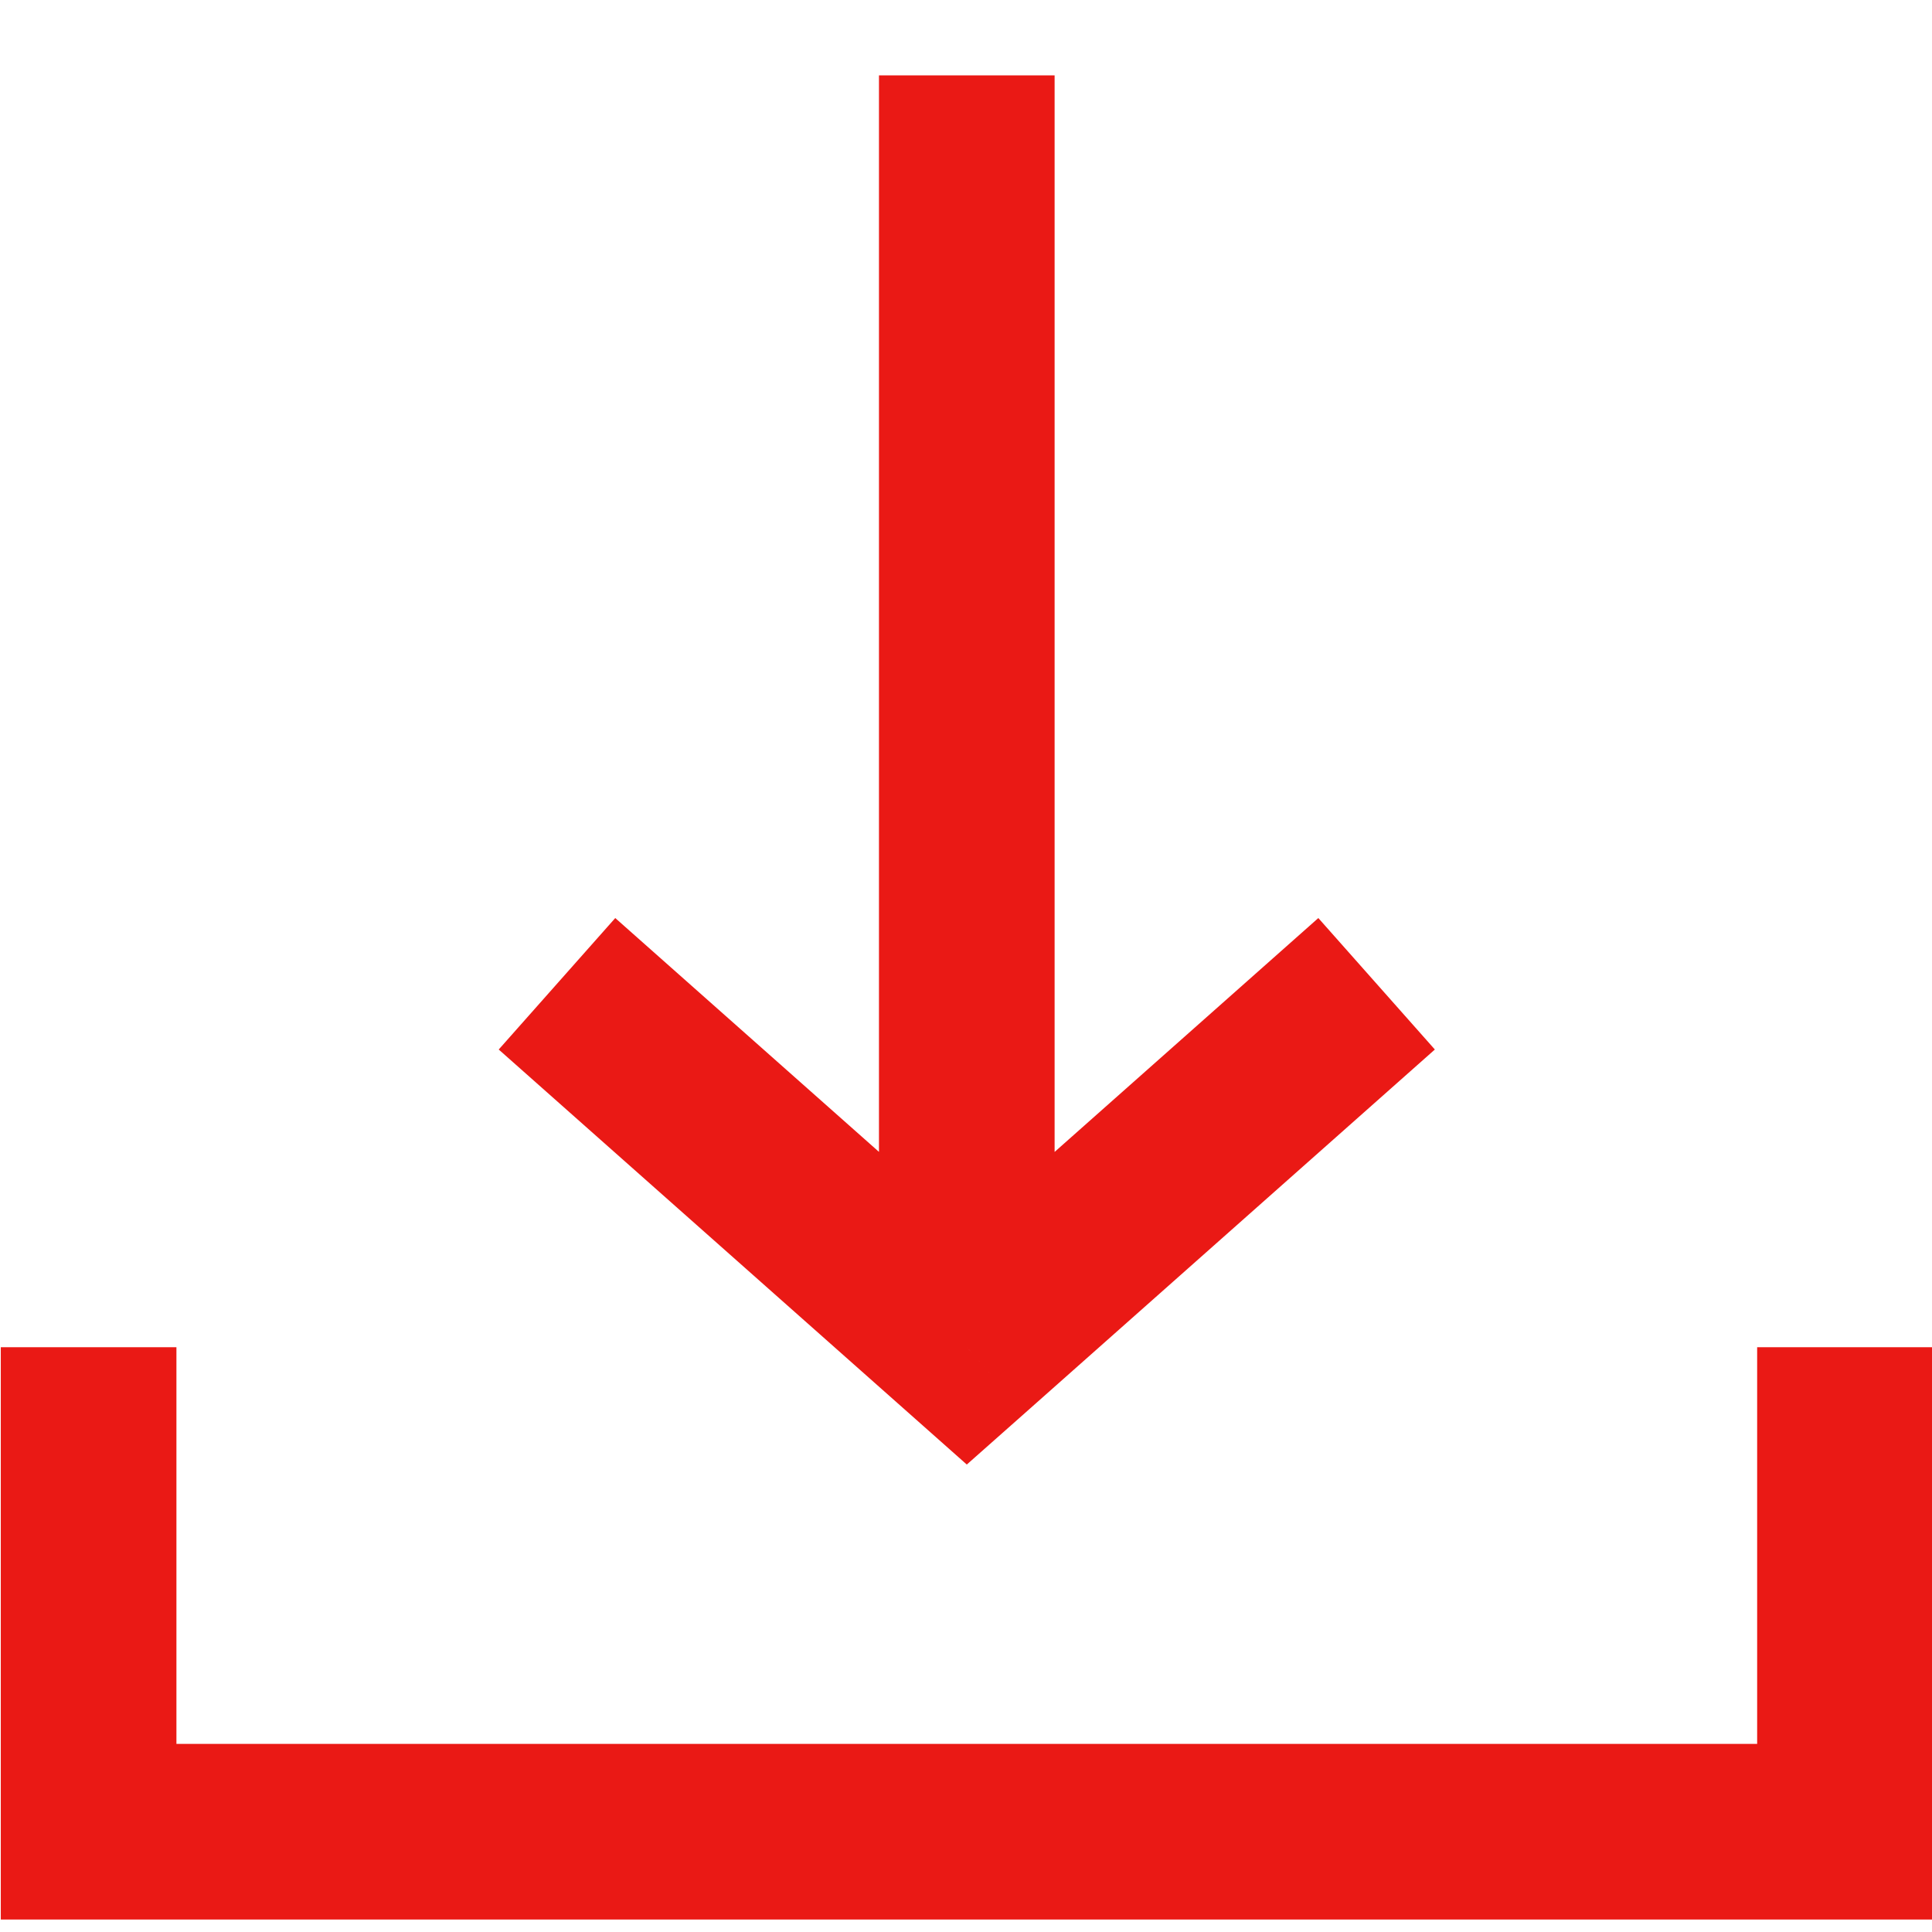
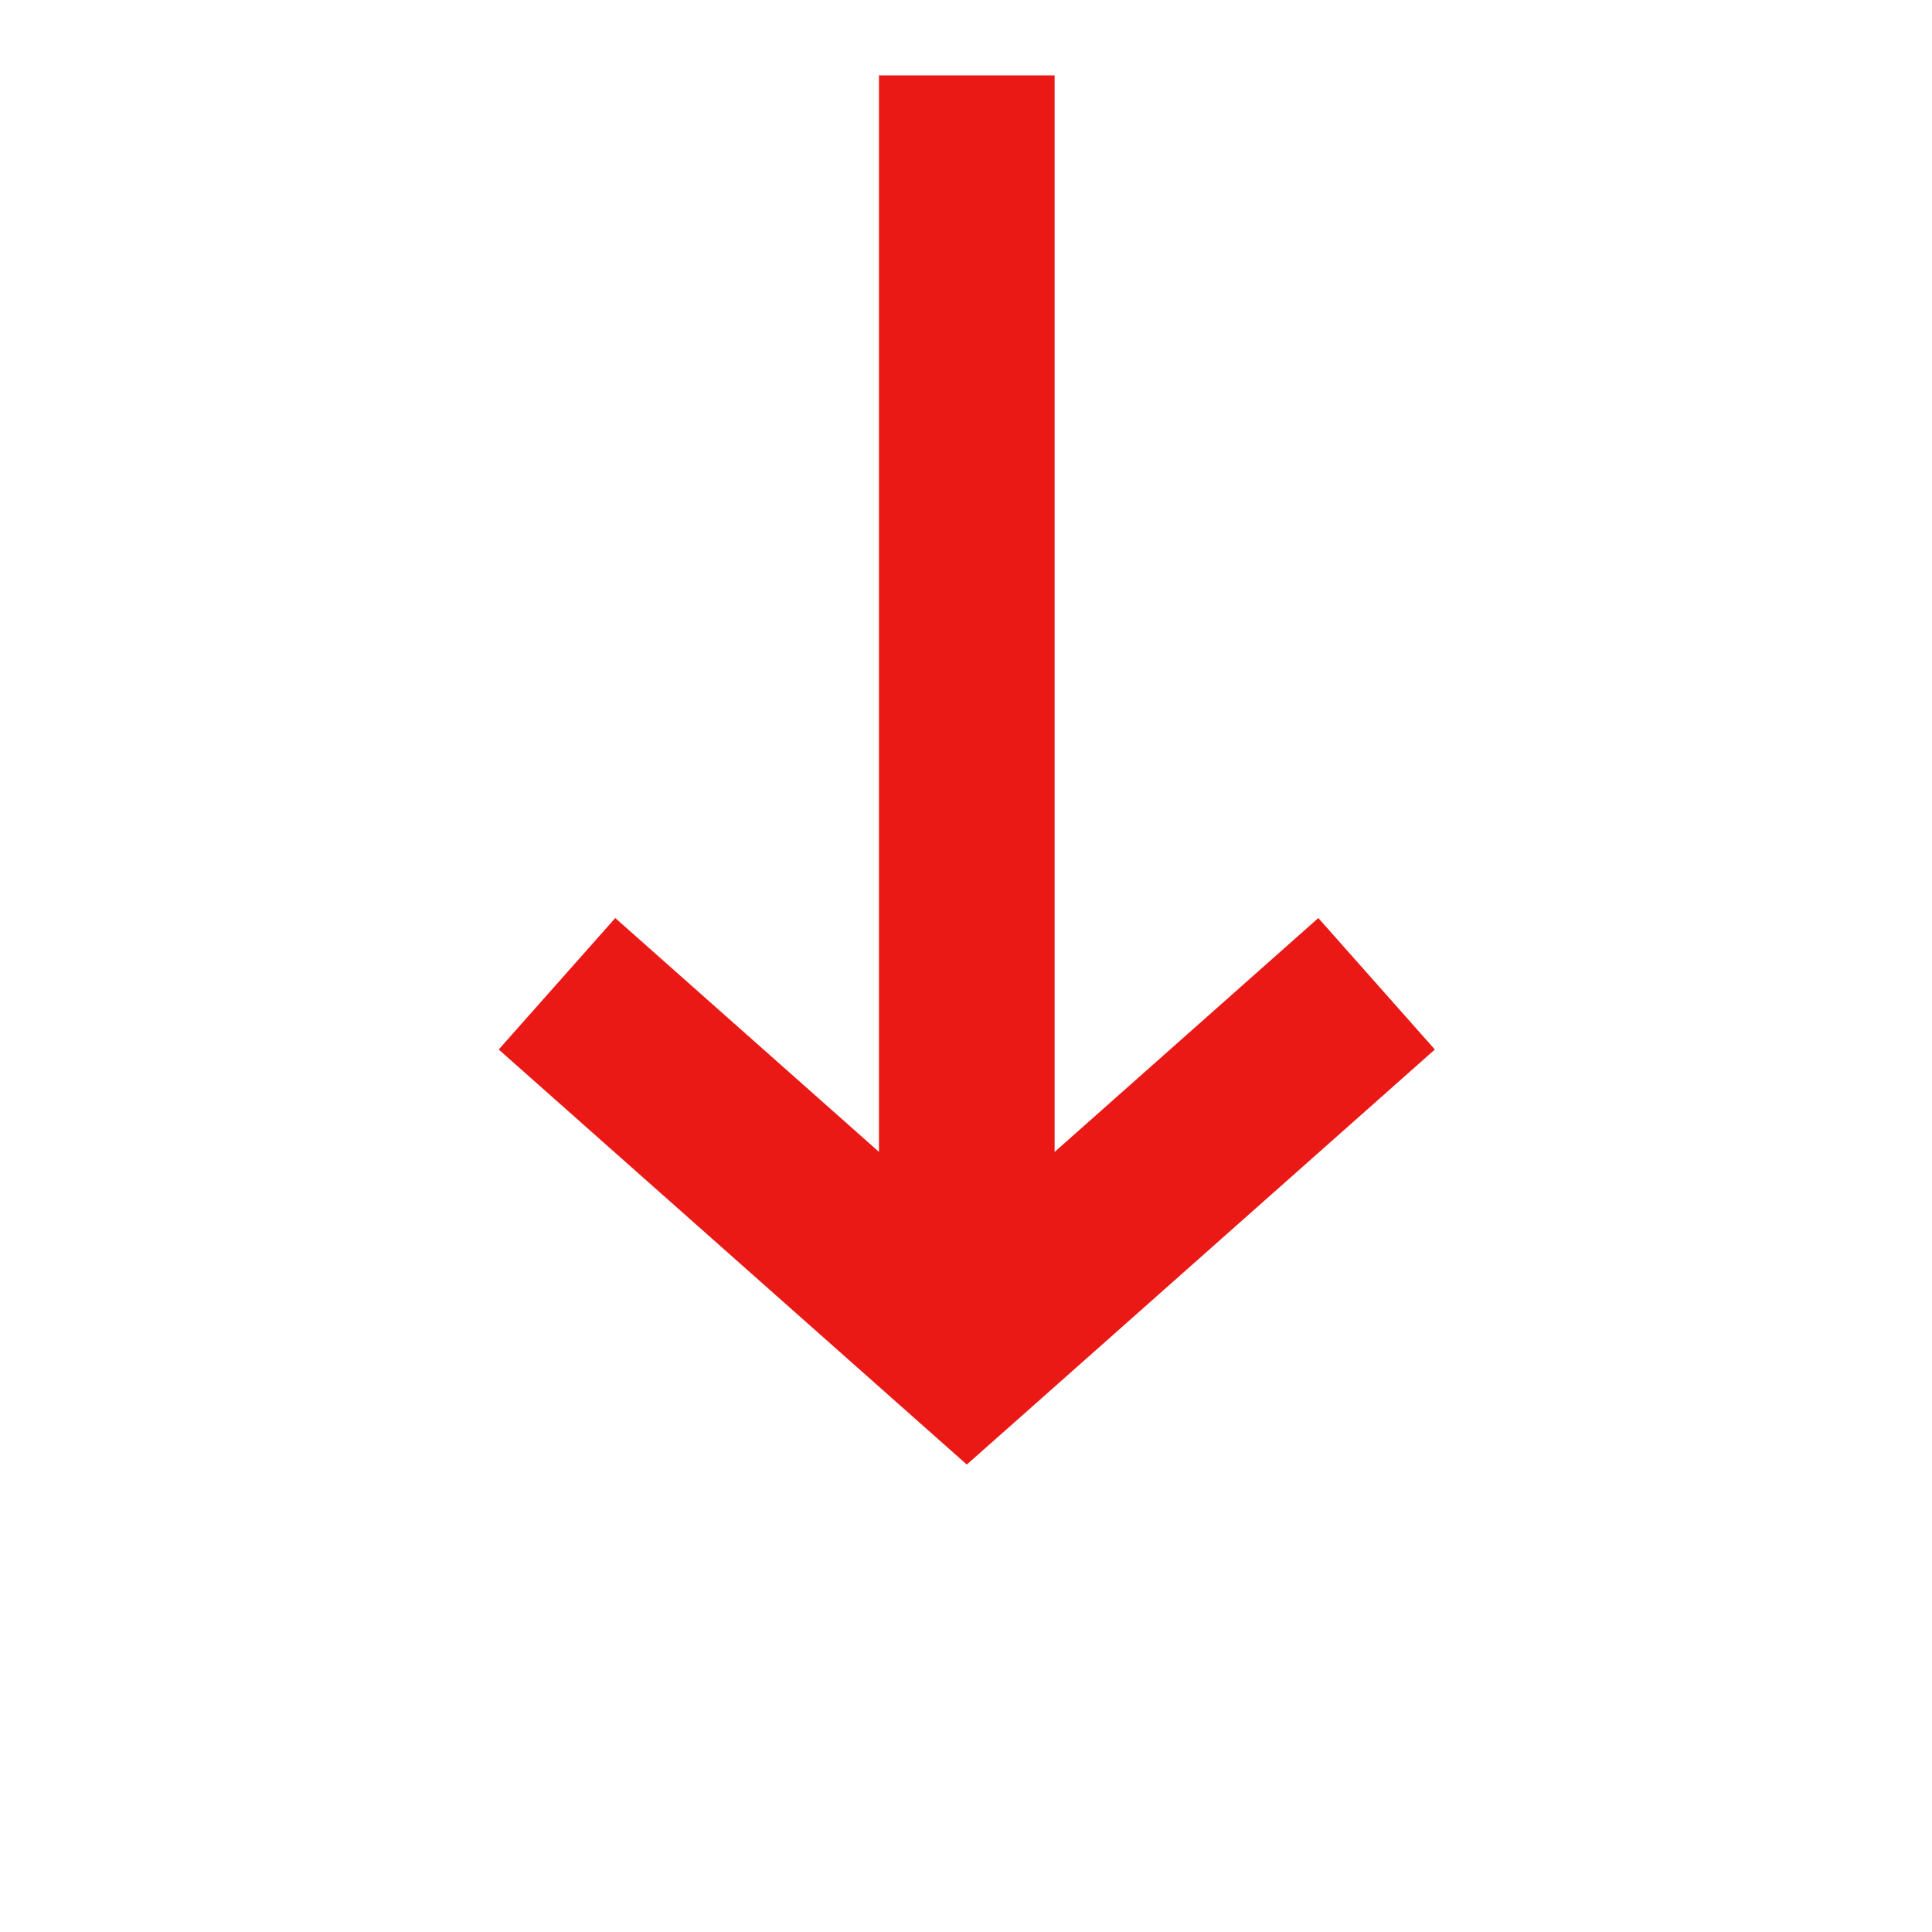
<svg xmlns="http://www.w3.org/2000/svg" width="22" height="22" viewBox="0 0 22 22" fill="none">
-   <path d="M1.009 15.341V20.858H21.009V15.341" stroke="#EA1915" stroke-width="2" />
  <path d="M11.009 15.34L10.346 16.089L11.009 16.677L11.673 16.089L11.009 15.34ZM5.679 11.951L10.346 16.089L11.673 14.592L7.006 10.454L5.679 11.951ZM11.673 16.089L16.339 11.951L15.012 10.454L10.346 14.592L11.673 16.089ZM12.009 14.651V0.858H10.009V14.651H12.009Z" fill="#EA1915" />
</svg>